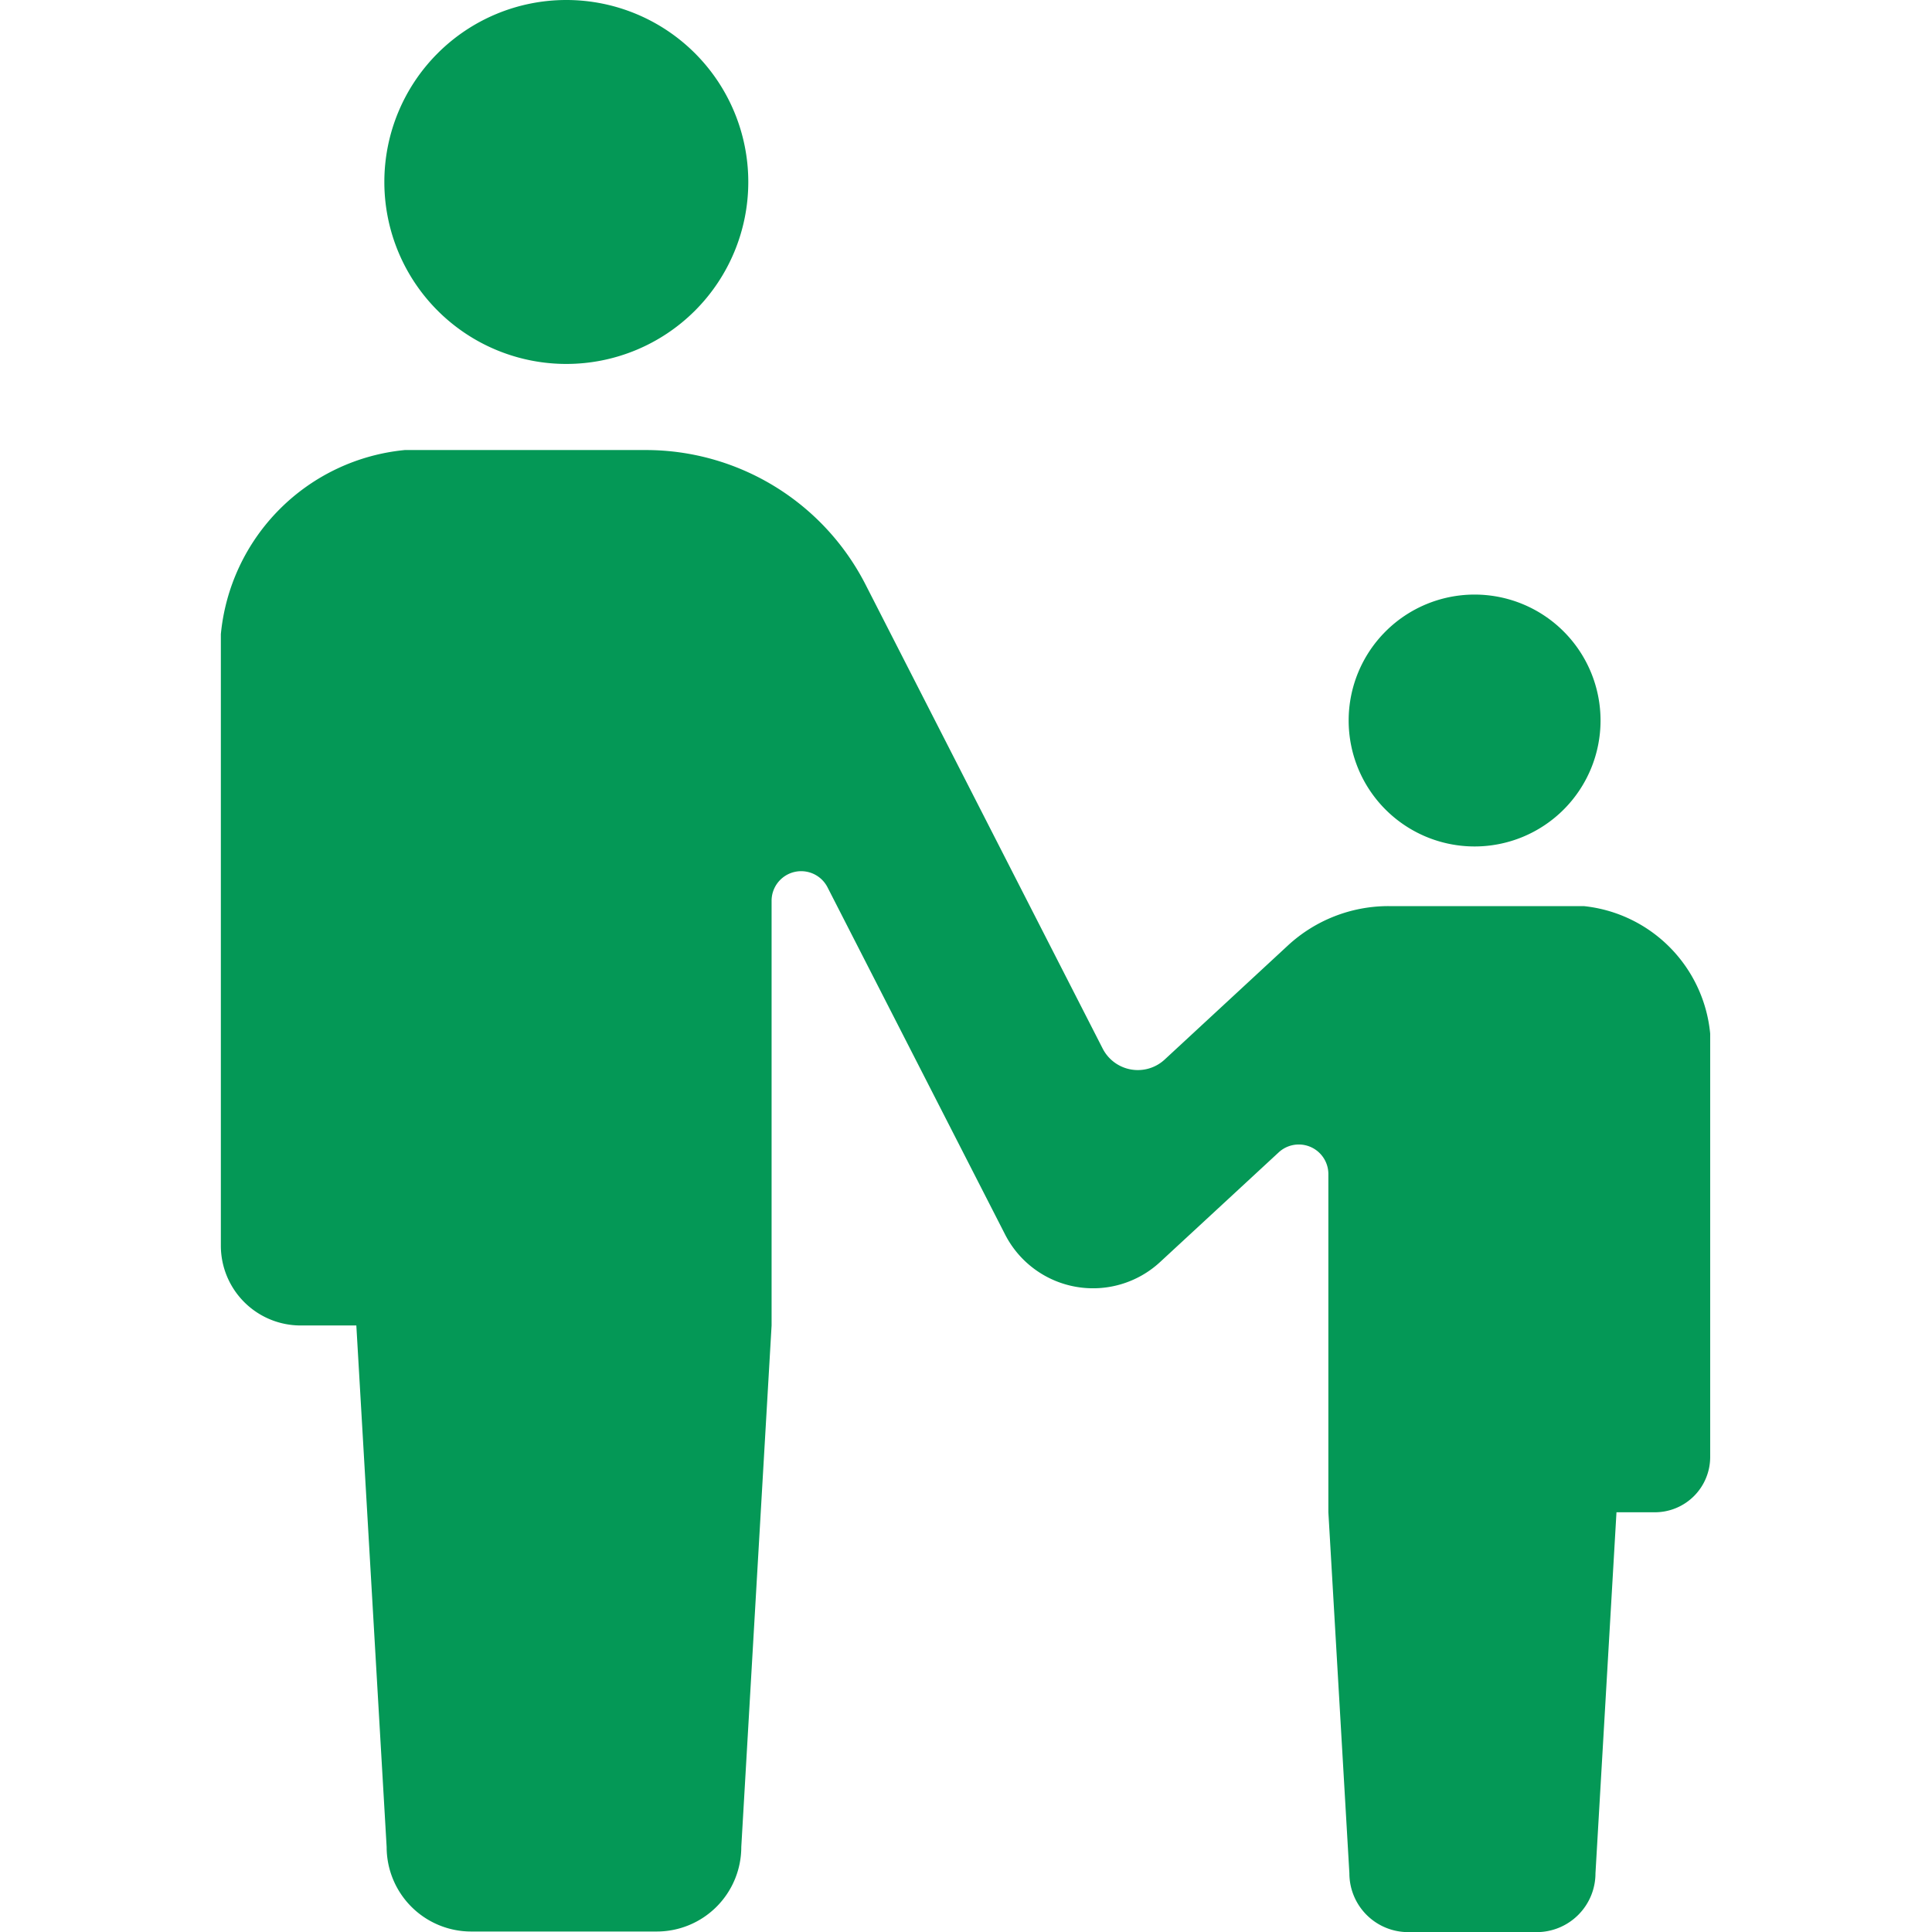
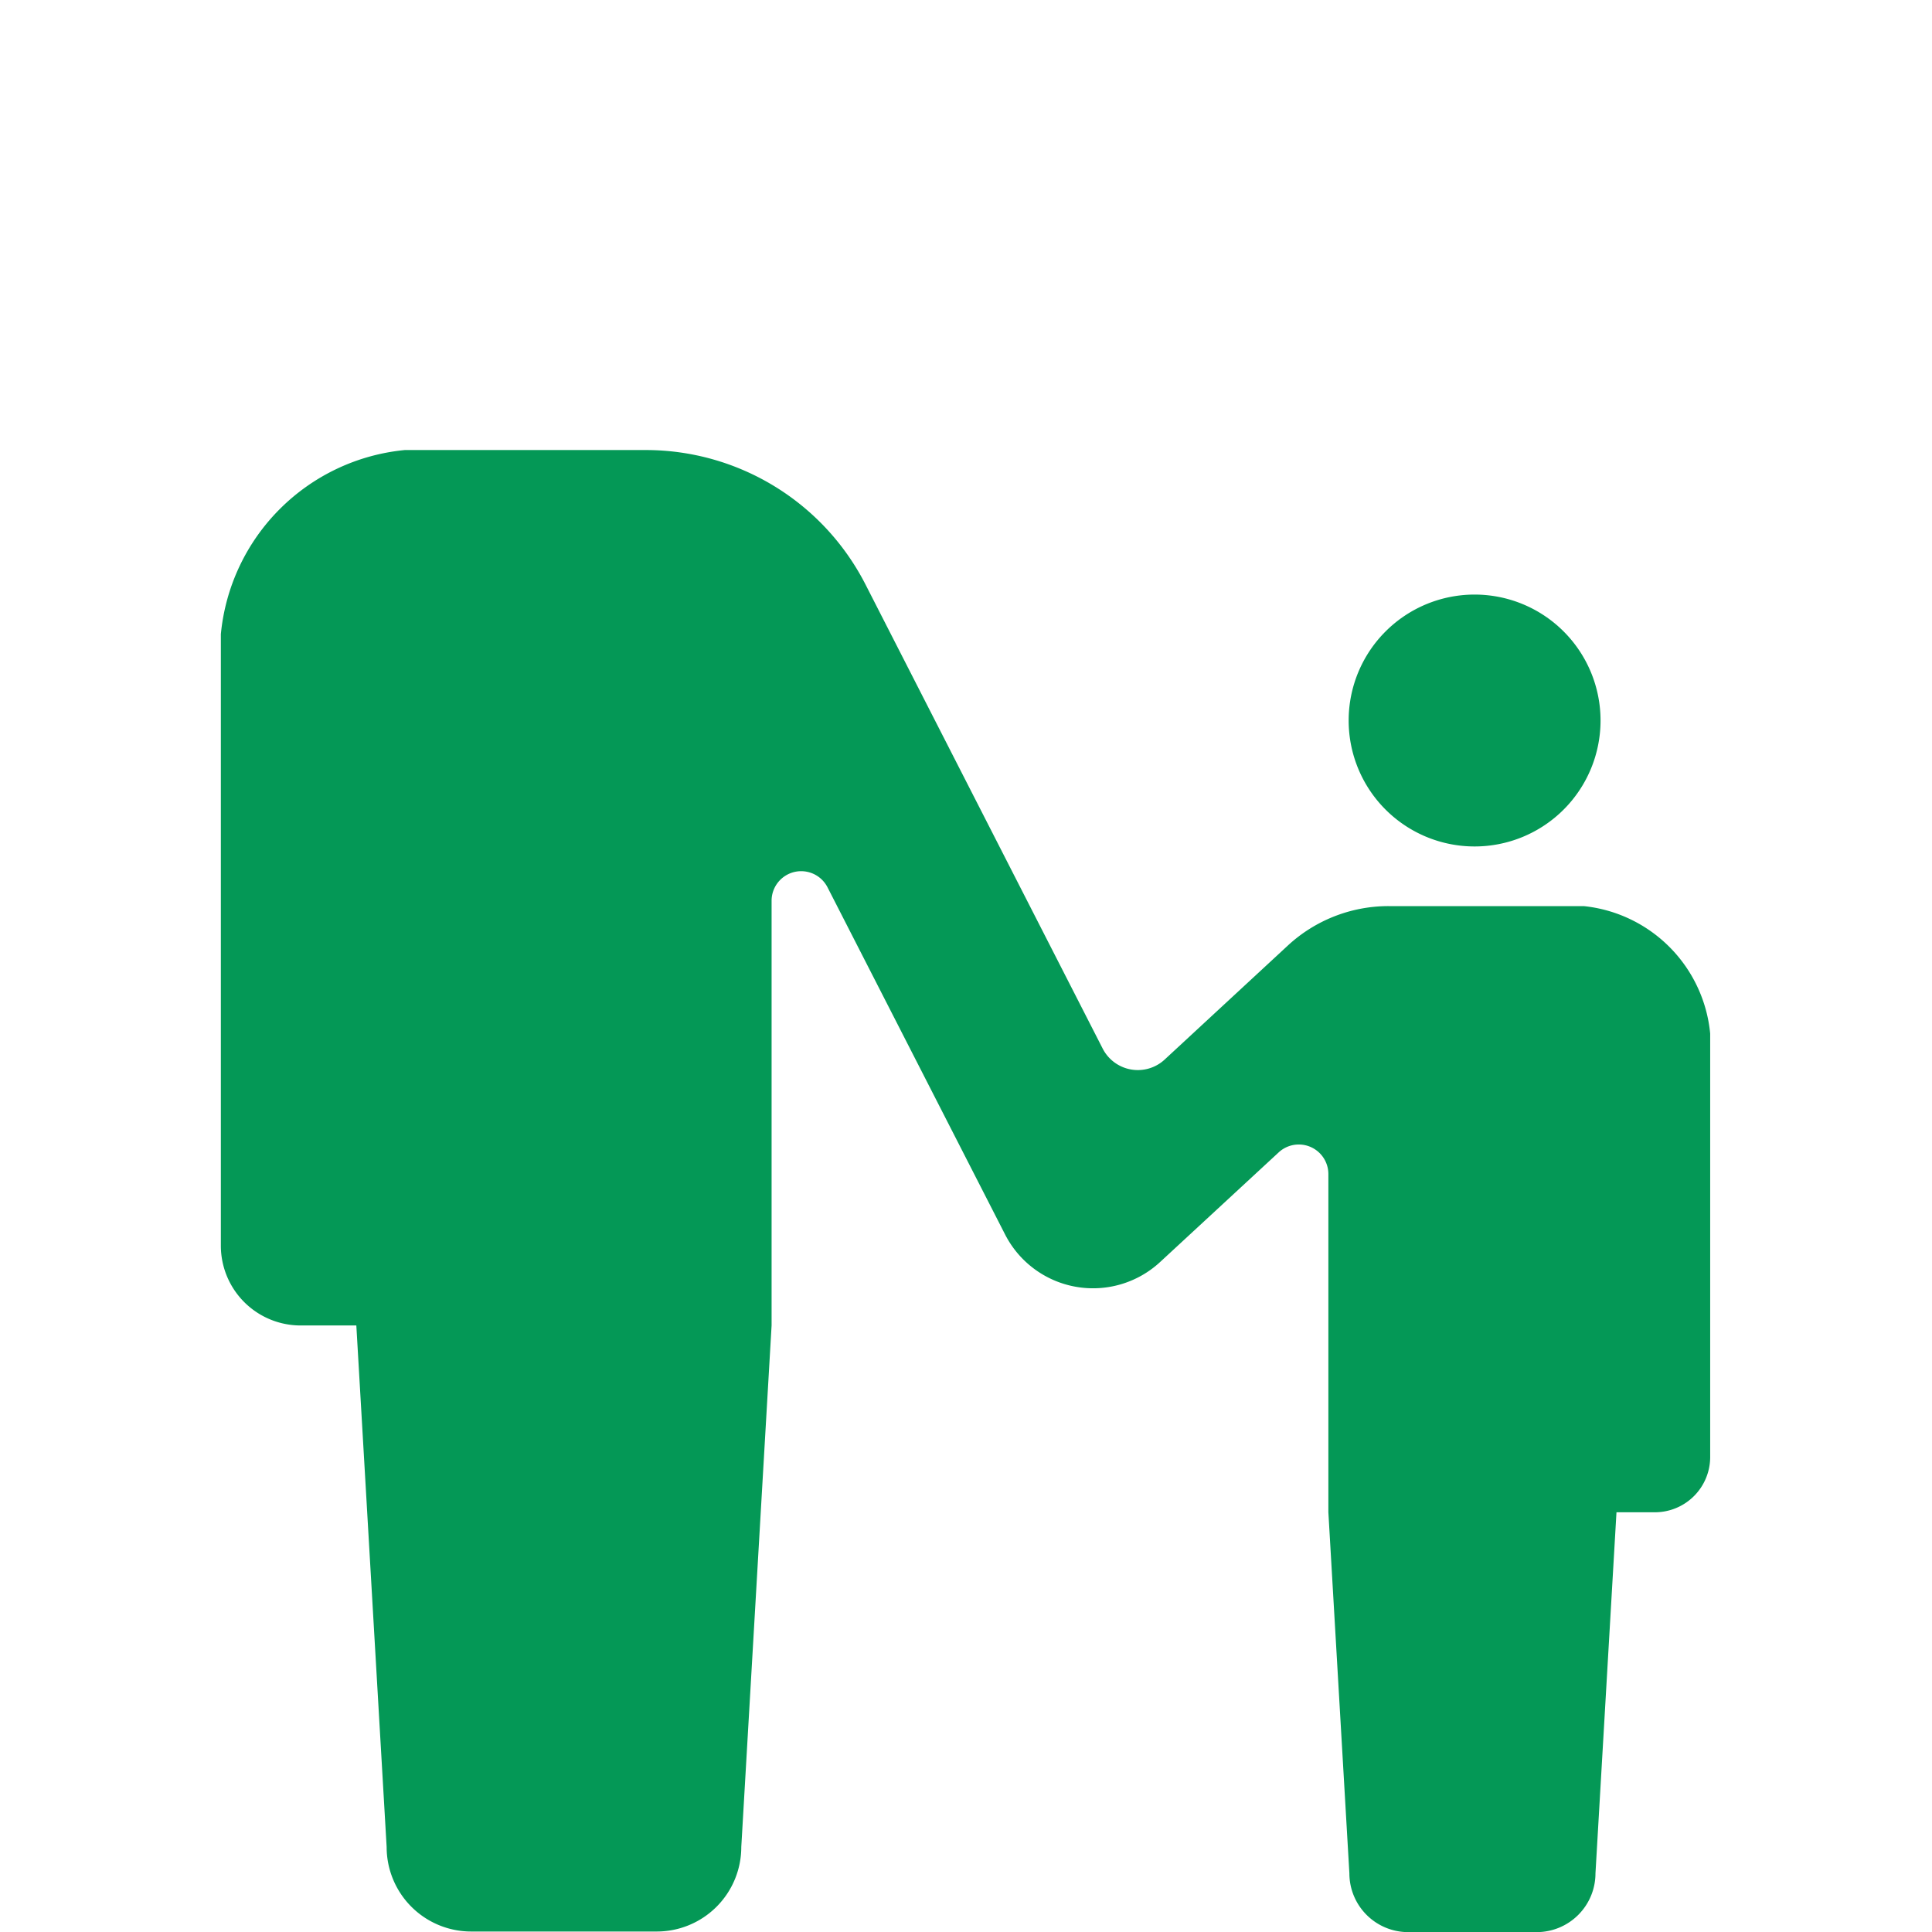
<svg xmlns="http://www.w3.org/2000/svg" width="16" height="16" viewBox="0 0 16 16">
  <g id="グループ_1657" data-name="グループ 1657" transform="translate(0 4319)">
-     <rect id="長方形_1310" data-name="長方形 1310" width="16" height="16" transform="translate(0 -4319)" fill="none" />
    <g id="無料ペアレンタルコントロールアイコン" transform="translate(1.829 -4319)">
-       <path id="パス_1405" data-name="パス 1405" d="M103.363,3.014a1.507,1.507,0,1,0-1.507-1.507A1.507,1.507,0,0,0,103.363,3.014Z" transform="translate(-100.502)" fill="#049856" />
      <path id="パス_1406" data-name="パス 1406" d="M358.449,159.659a1.043,1.043,0,1,0-1.043-1.043A1.043,1.043,0,0,0,358.449,159.659Z" transform="translate(-348.066 -152.649)" fill="#049856" />
      <path id="パス_1407" data-name="パス 1407" d="M69.817,123.052H68.2a1.227,1.227,0,0,0-.833.326l-1.021.945a.327.327,0,0,1-.513-.091l-1.964-3.843a2.044,2.044,0,0,0-1.82-1.114H60.054A1.694,1.694,0,0,0,58.53,120.8v5.064a.661.661,0,0,0,.661.661h.461l.251,4.319a.7.7,0,0,0,.7.7h1.537a.7.7,0,0,0,.7-.7l.251-4.319v-3.515a.245.245,0,0,1,.464-.112l1.47,2.874a.818.818,0,0,0,1.283.228l.982-.908a.245.245,0,0,1,.412.18v2.8l.174,2.99a.487.487,0,0,0,.487.487h1.064a.487.487,0,0,0,.487-.487l.174-2.99h.319a.458.458,0,0,0,.457-.458v-3.506A1.173,1.173,0,0,0,69.817,123.052Z" transform="translate(-58.53 -115.548)" fill="#049856" />
    </g>
  </g>
</svg>